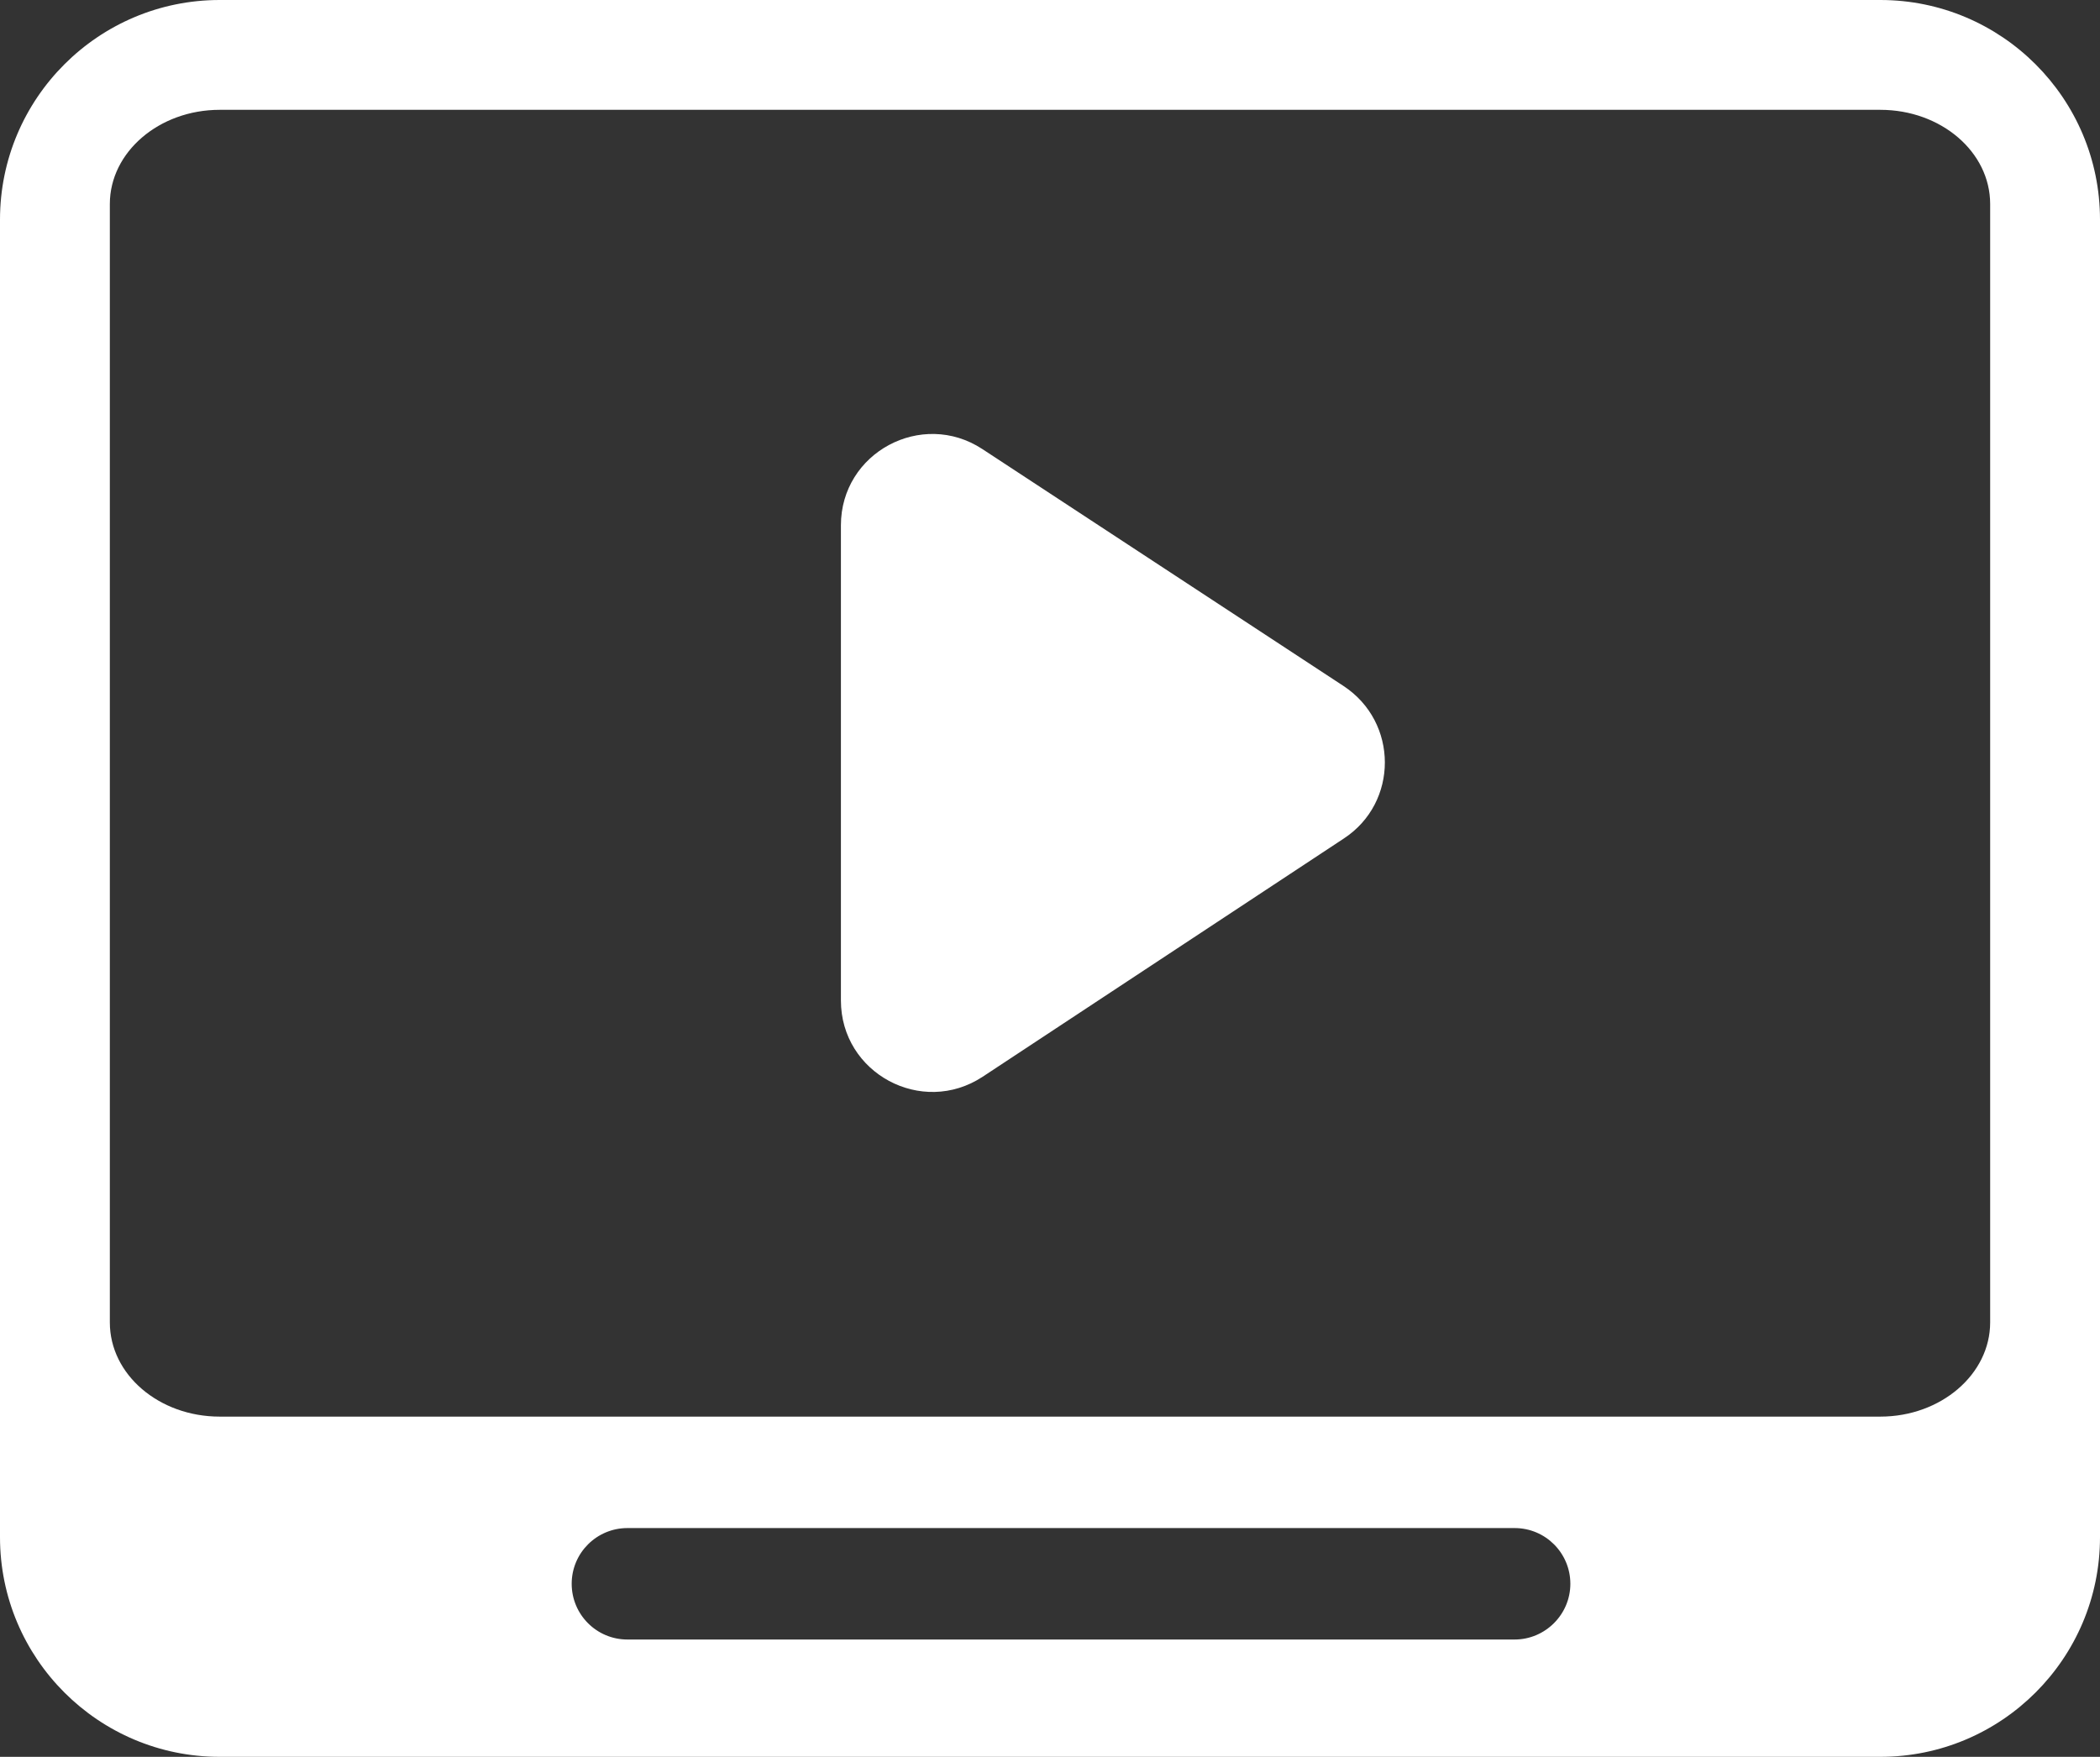
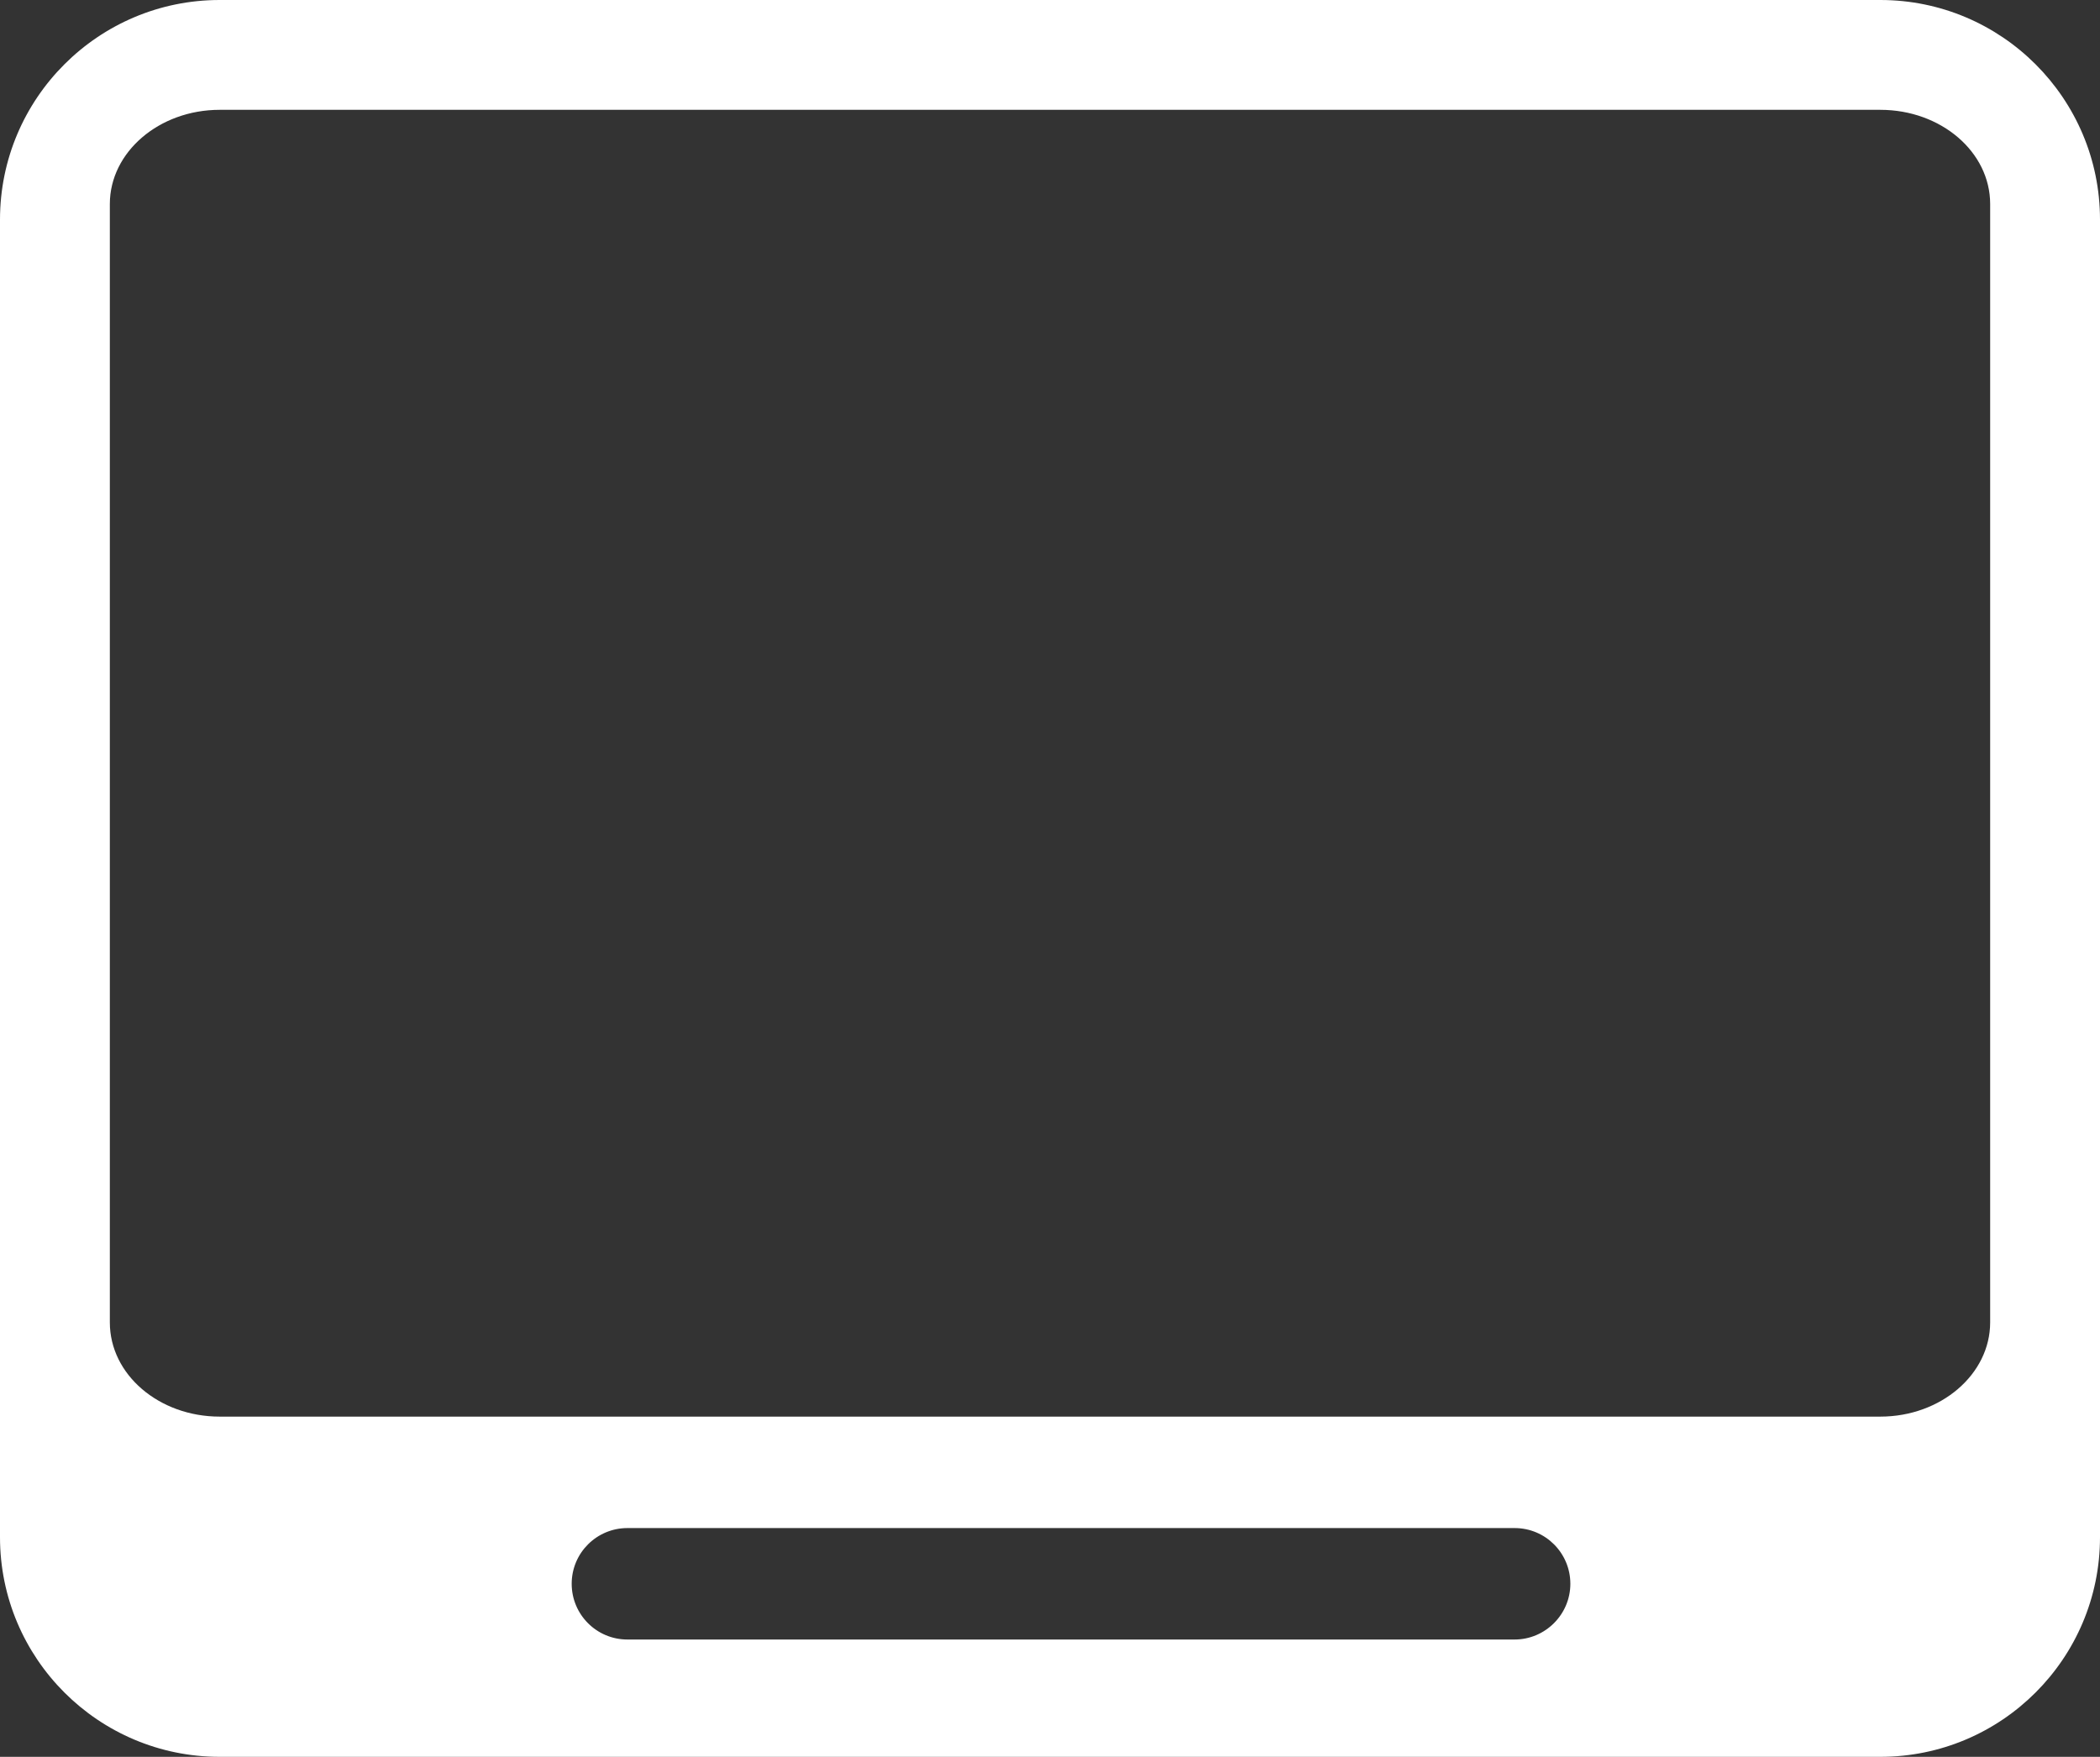
<svg xmlns="http://www.w3.org/2000/svg" version="1.1" id="Layer_1" x="0px" y="0px" viewBox="0 0 64.43 53.91" style="enable-background:new 0 0 64.43 53.91;" xml:space="preserve">
  <rect x="0" y="0" width="64.43" height="53.91" fill="#333333" stroke="none" />
  <style type="text/css">
	.st0{fill:none;stroke:#000000;stroke-width:2.524;stroke-linecap:round;stroke-linejoin:round;stroke-miterlimit:10;}
	.st1{fill:#FFFFFF;}
	.st2{fill:none;}
</style>
  <g>
-     <path class="st1" d="M41.22,21.05l-11.08-7.27c-1.86-1.22-4.34,0.11-4.34,2.34v14.58c0,2.23,2.48,3.57,4.35,2.34l11.08-7.31   C42.91,24.63,42.91,22.16,41.22,21.05z" />
    <path class="st1" d="M57.69,0H6.74C3.02,0,0,3.02,0,6.74v40.43c0,3.72,3.02,6.74,6.74,6.74h50.95c3.72,0,6.74-3.02,6.74-6.74V6.74   C64.43,3.02,61.41,0,57.69,0z M46.47,50.31H19.25c-0.95,0-1.71-0.77-1.71-1.71c0-0.95,0.77-1.71,1.71-1.71h27.22   c0.95,0,1.71,0.77,1.71,1.71C48.18,49.54,47.41,50.31,46.47,50.31z M61.06,40.58c0,1.59-1.51,2.89-3.37,2.89H6.74   c-1.86,0-3.37-1.29-3.37-2.89V6.26c0-1.59,1.51-2.89,3.37-2.89h50.95c1.86,0,3.37,1.29,3.37,2.89V40.58z" />
  </g>
</svg>